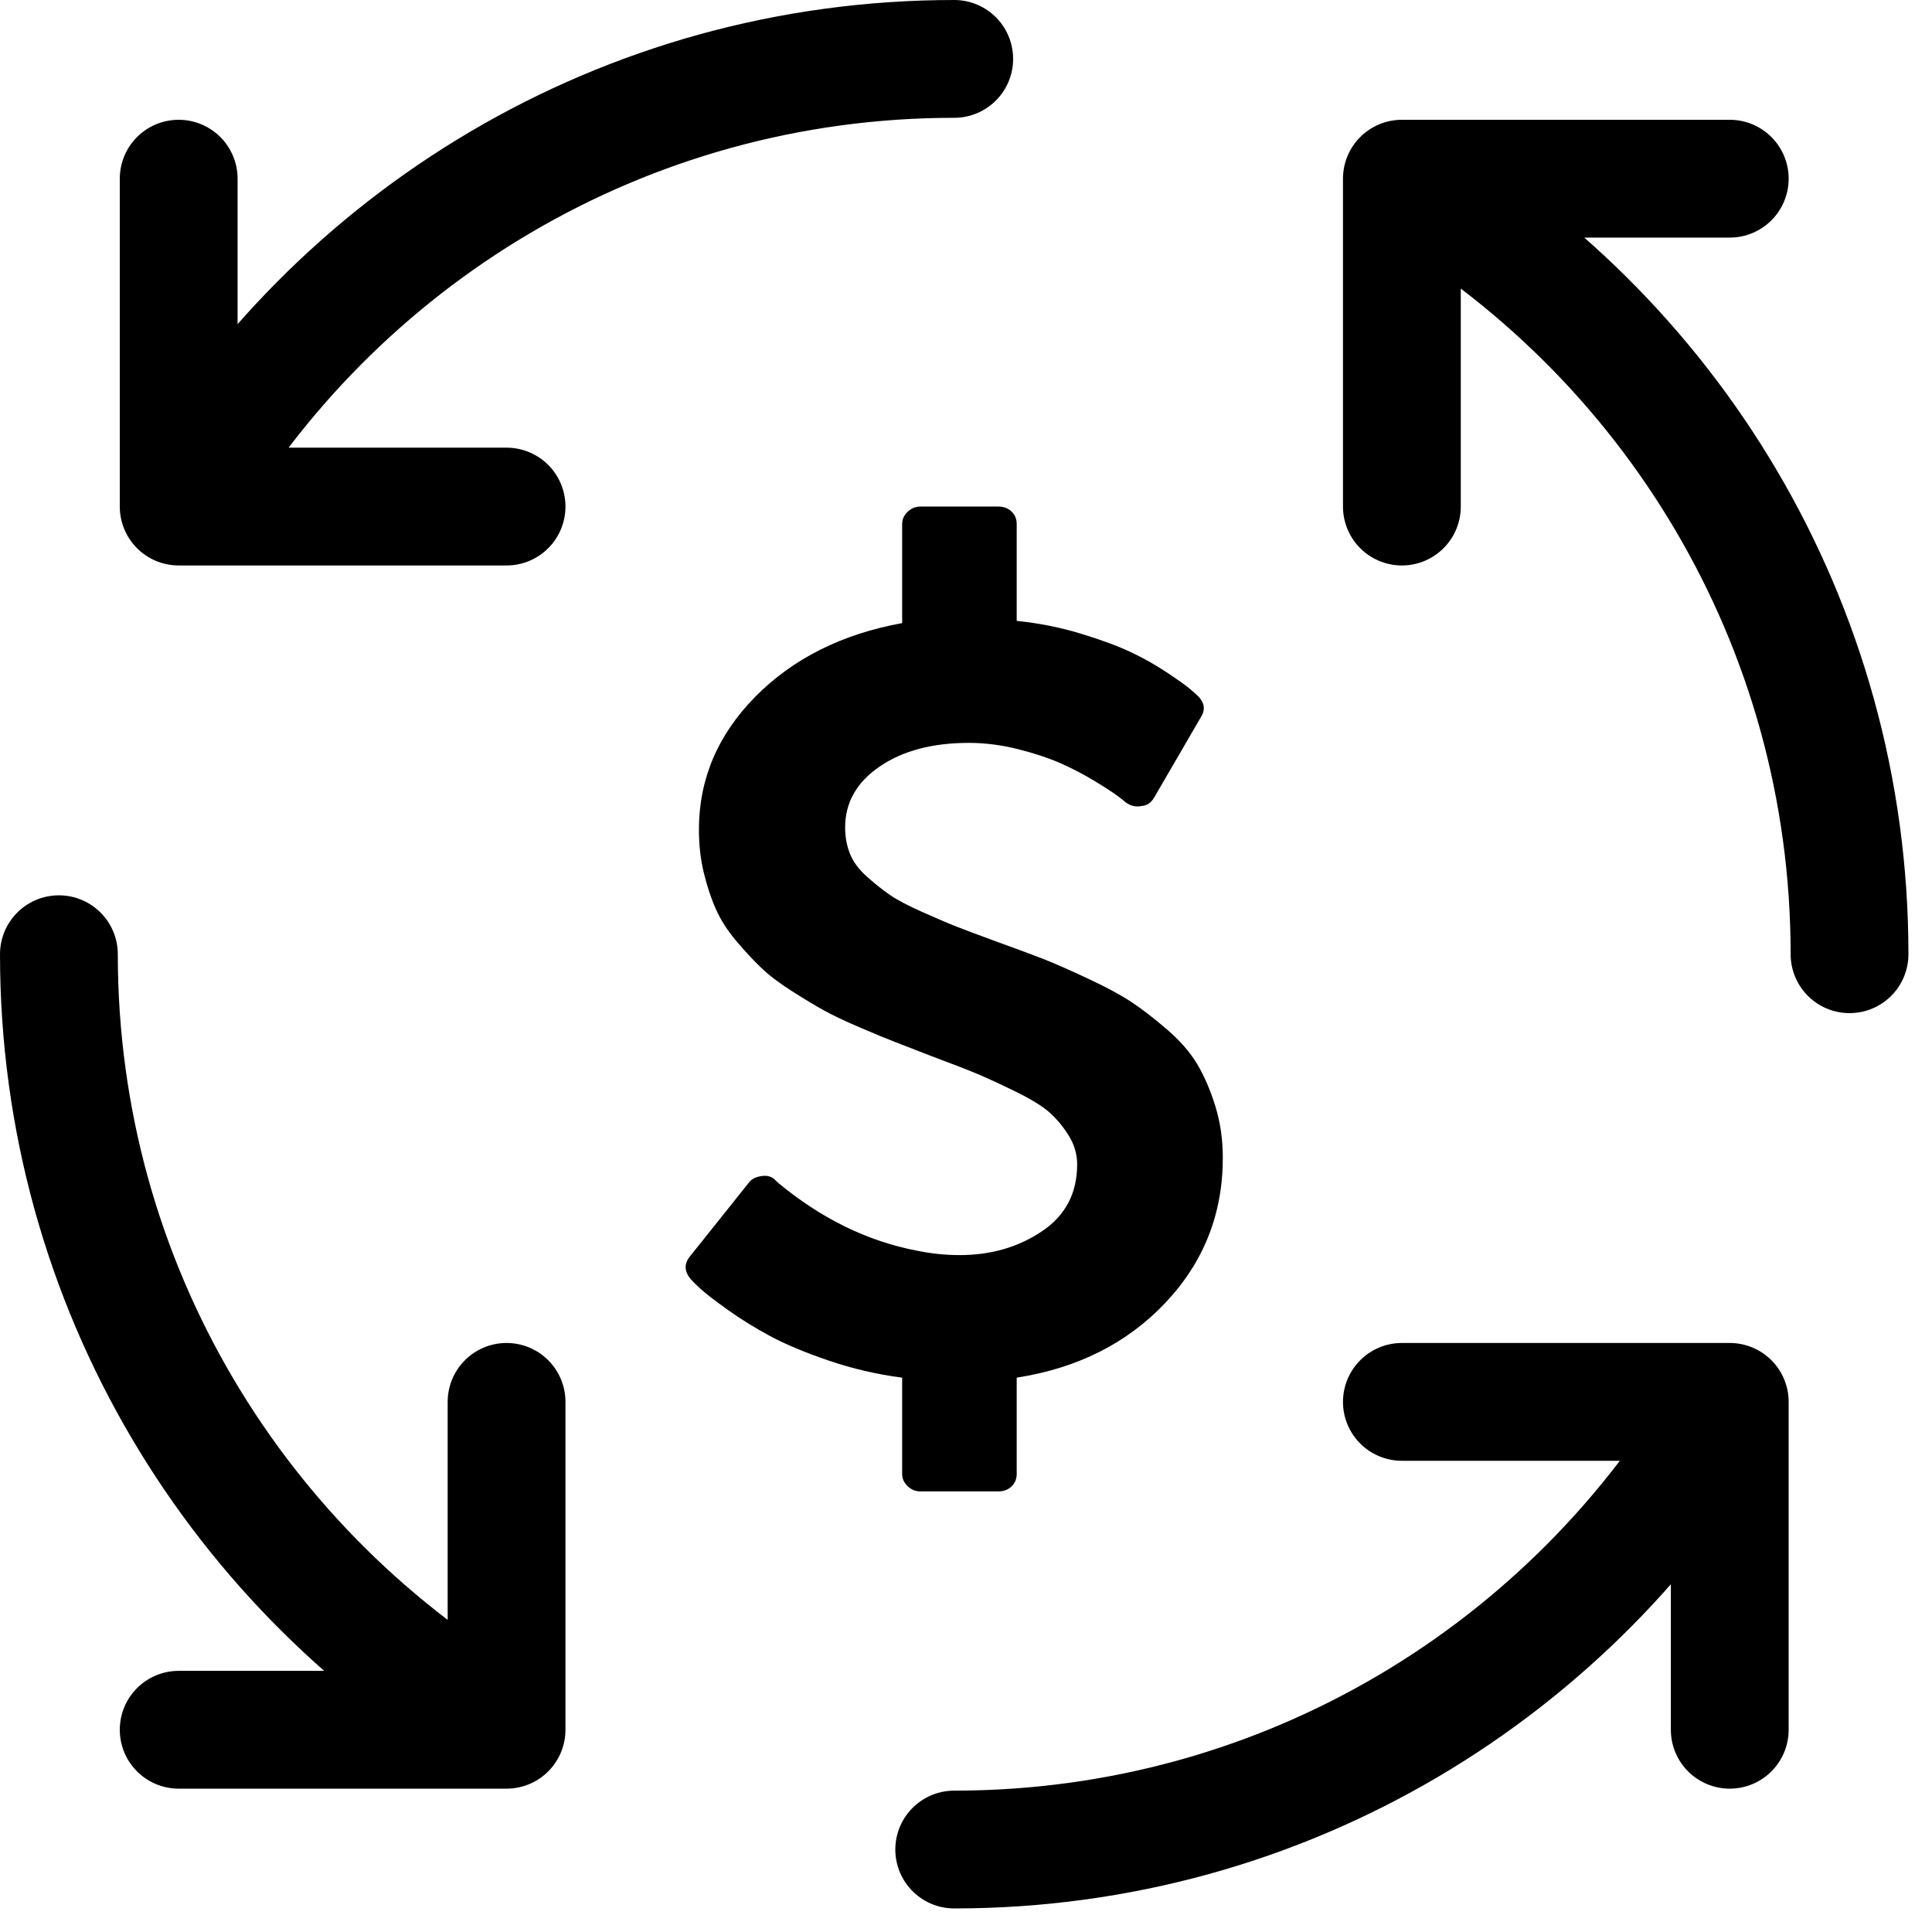
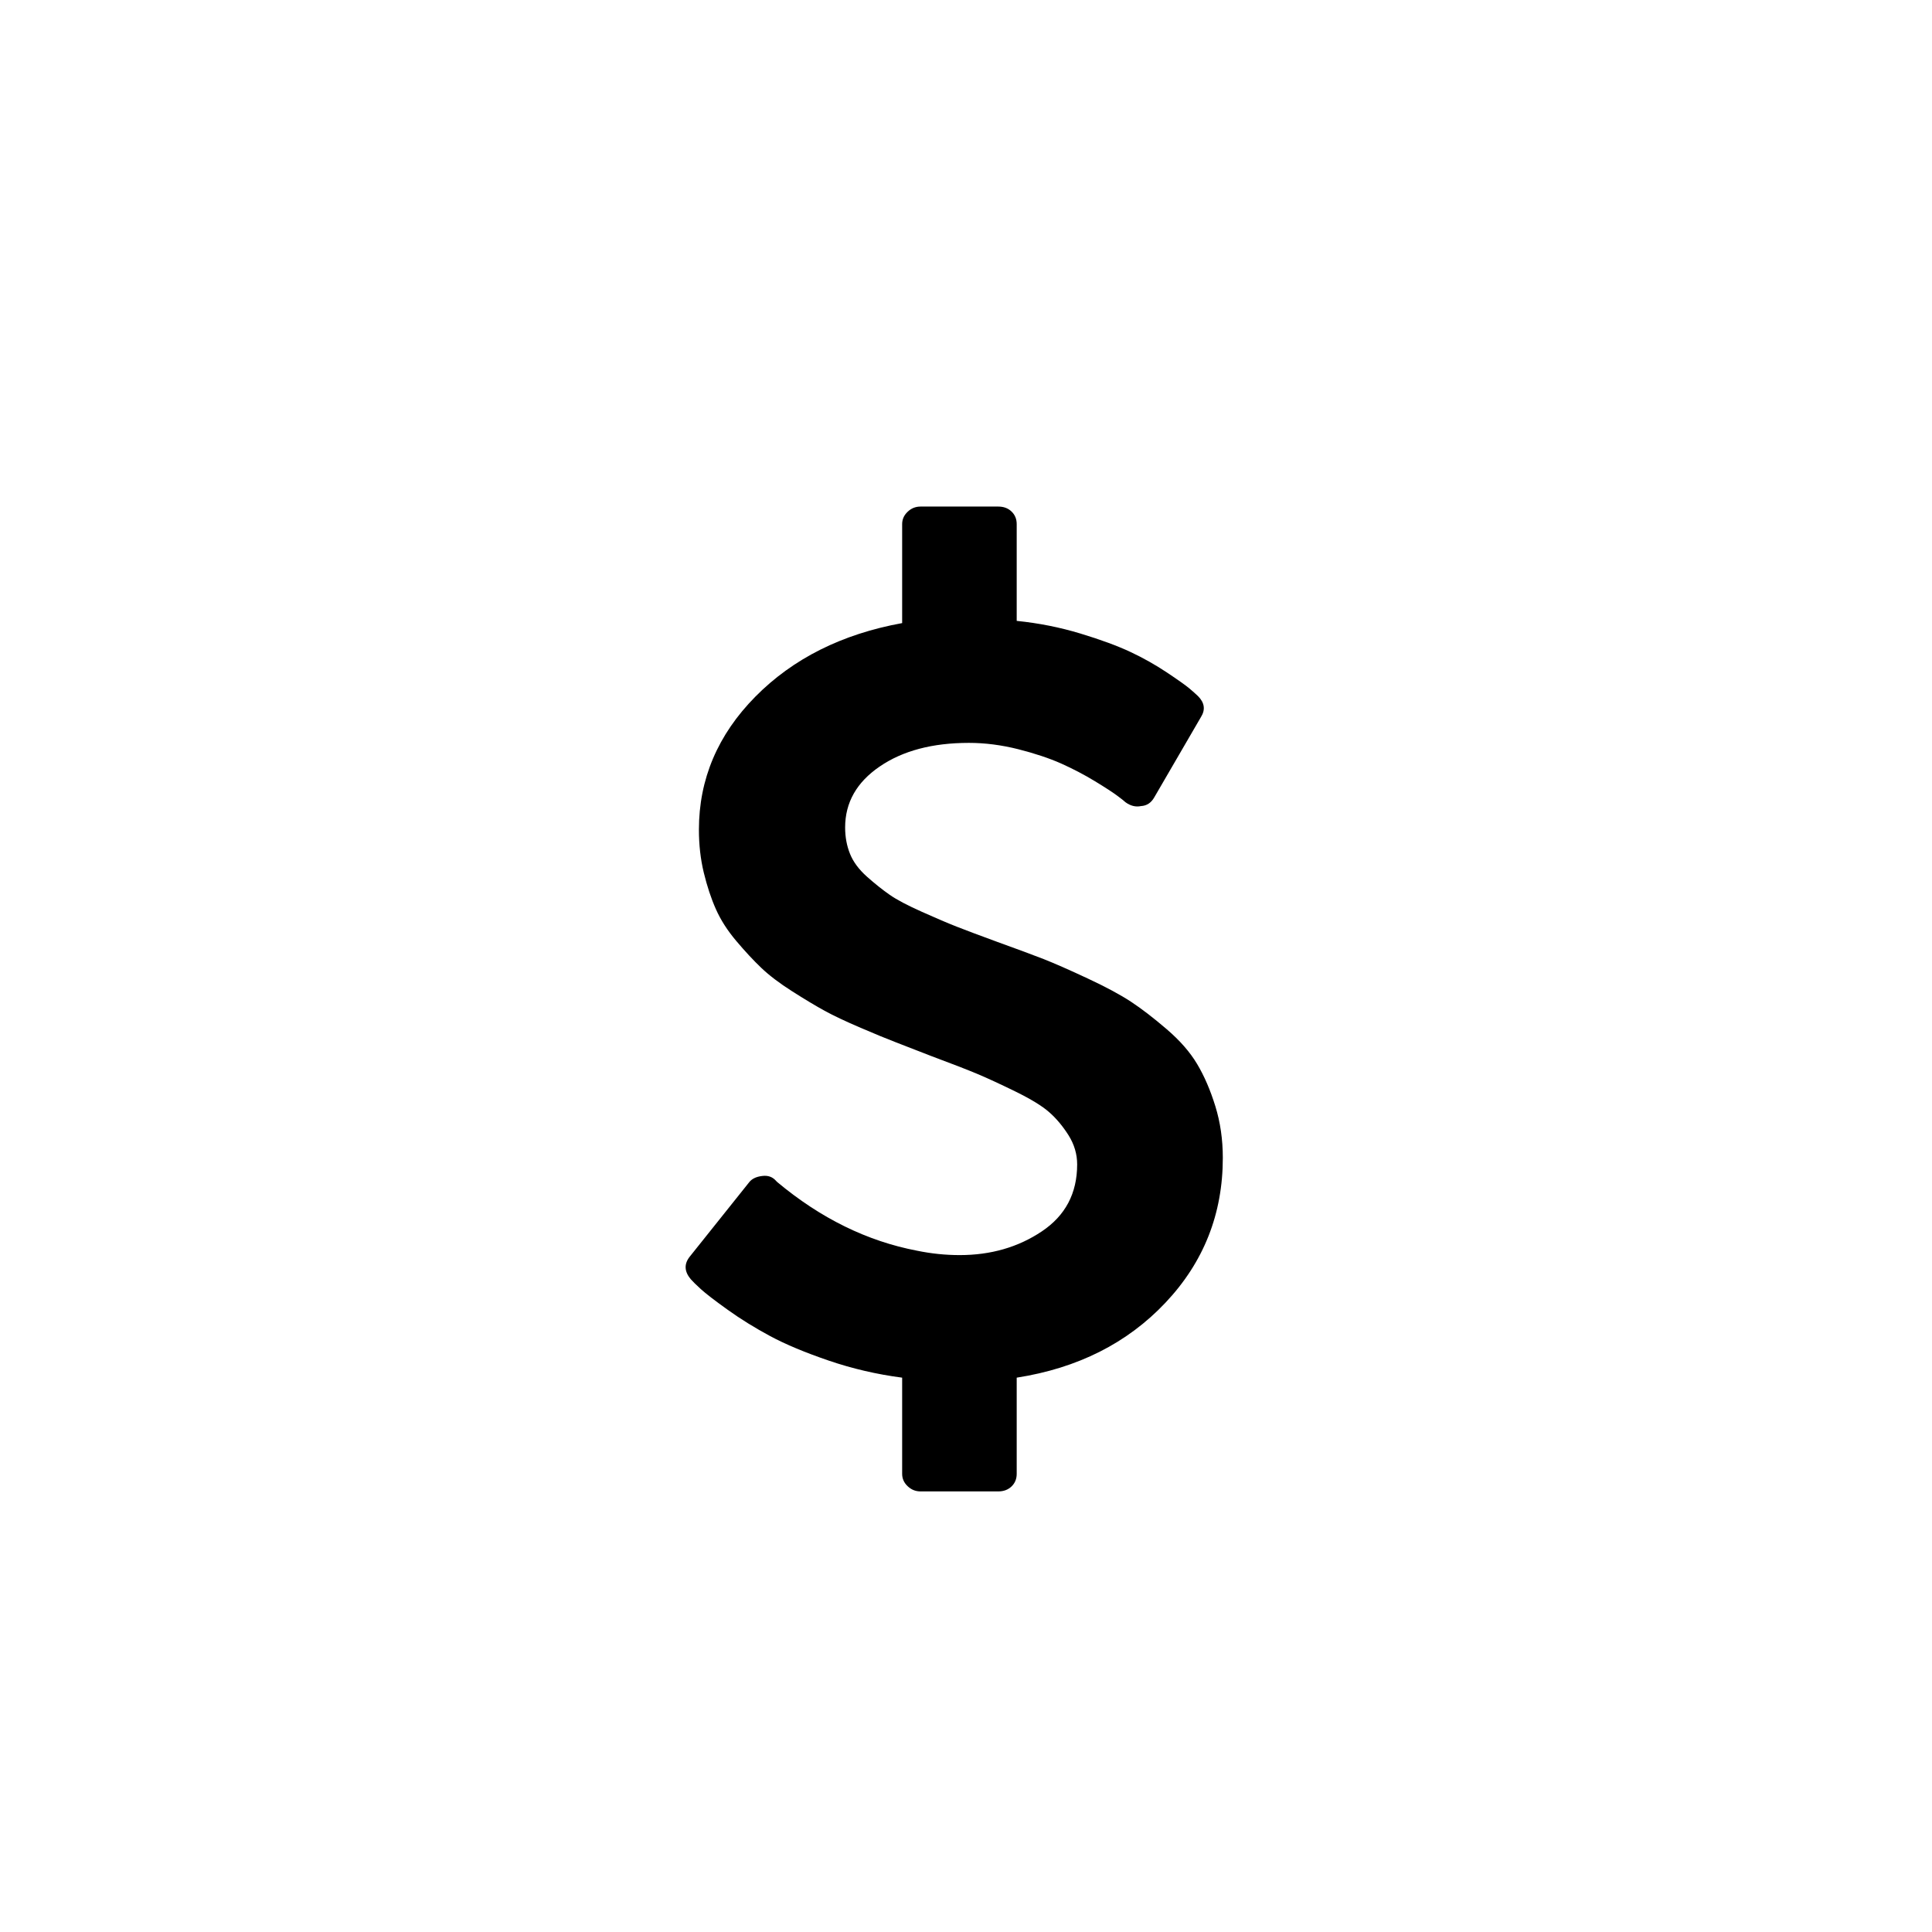
<svg xmlns="http://www.w3.org/2000/svg" width="41" height="41" viewBox="0 0 41 41" fill="none">
-   <path d="M29.75 3.792C35.429 7.077 39.25 13.217 39.25 20.25M29.75 3.792V10.75M29.75 3.792H36.708M36.708 29.75C33.423 35.429 27.283 39.25 20.25 39.25M36.708 29.75H29.75M36.708 29.75V36.708M10.75 36.708C5.071 33.423 1.25 27.283 1.25 20.25M10.75 36.708V29.75M10.75 36.708H3.792M3.792 10.75C7.077 5.071 13.217 1.25 20.25 1.25M3.792 10.75H10.75M3.792 10.75V3.792" stroke="black" stroke-width="2.5" stroke-linecap="round" stroke-linejoin="round" />
  <path d="M25.95 24.571C25.95 25.76 25.545 26.785 24.734 27.644C23.924 28.503 22.871 29.034 21.576 29.236V31.277C21.576 31.386 21.539 31.475 21.466 31.545C21.393 31.615 21.299 31.65 21.185 31.65H19.535C19.43 31.65 19.338 31.613 19.261 31.539C19.183 31.465 19.145 31.378 19.145 31.277V29.236C18.607 29.166 18.088 29.045 17.587 28.874C17.086 28.703 16.672 28.53 16.346 28.355C16.021 28.18 15.719 27.994 15.442 27.795C15.165 27.597 14.976 27.451 14.874 27.358C14.772 27.265 14.701 27.195 14.66 27.148C14.522 26.985 14.514 26.825 14.636 26.67L15.894 25.095C15.951 25.018 16.045 24.971 16.175 24.956C16.298 24.94 16.395 24.975 16.469 25.06L16.493 25.084C17.414 25.854 18.403 26.34 19.462 26.542C19.764 26.604 20.065 26.635 20.366 26.635C21.026 26.635 21.607 26.468 22.107 26.133C22.608 25.799 22.859 25.325 22.859 24.71C22.859 24.493 22.798 24.287 22.676 24.092C22.553 23.898 22.417 23.735 22.266 23.603C22.116 23.47 21.877 23.325 21.552 23.165C21.226 23.006 20.957 22.881 20.745 22.792C20.533 22.703 20.207 22.576 19.768 22.413C19.45 22.288 19.2 22.191 19.016 22.121C18.833 22.051 18.582 21.948 18.265 21.812C17.947 21.676 17.693 21.556 17.501 21.451C17.31 21.346 17.08 21.208 16.811 21.037C16.542 20.866 16.324 20.7 16.157 20.541C15.99 20.382 15.813 20.191 15.626 19.97C15.438 19.748 15.294 19.523 15.192 19.293C15.09 19.064 15.005 18.805 14.935 18.517C14.866 18.23 14.832 17.927 14.832 17.608C14.832 16.535 15.231 15.594 16.029 14.785C16.827 13.977 17.866 13.456 19.145 13.223V11.123C19.145 11.022 19.183 10.935 19.261 10.861C19.338 10.787 19.43 10.75 19.535 10.75H21.185C21.299 10.75 21.393 10.785 21.466 10.855C21.539 10.925 21.576 11.014 21.576 11.123V13.176C22.04 13.223 22.49 13.312 22.926 13.444C23.362 13.576 23.716 13.707 23.989 13.835C24.262 13.963 24.52 14.109 24.765 14.272C25.009 14.435 25.168 14.548 25.241 14.61C25.315 14.673 25.376 14.727 25.425 14.774C25.563 14.914 25.584 15.061 25.486 15.217L24.496 16.92C24.431 17.036 24.337 17.099 24.215 17.106C24.101 17.13 23.991 17.102 23.885 17.025C23.861 17.001 23.802 16.955 23.708 16.885C23.614 16.815 23.456 16.712 23.232 16.576C23.008 16.44 22.769 16.315 22.517 16.202C22.264 16.09 21.961 15.989 21.607 15.899C21.252 15.81 20.904 15.765 20.562 15.765C19.788 15.765 19.157 15.932 18.668 16.267C18.179 16.601 17.935 17.032 17.935 17.561C17.935 17.763 17.97 17.95 18.039 18.121C18.108 18.292 18.228 18.453 18.399 18.605C18.57 18.757 18.731 18.885 18.882 18.99C19.032 19.095 19.261 19.215 19.566 19.351C19.872 19.488 20.118 19.593 20.305 19.666C20.493 19.74 20.778 19.847 21.16 19.987C21.592 20.143 21.922 20.265 22.15 20.354C22.378 20.444 22.688 20.58 23.079 20.763C23.47 20.945 23.777 21.111 24.001 21.258C24.225 21.406 24.478 21.6 24.759 21.841C25.04 22.082 25.256 22.329 25.406 22.582C25.557 22.835 25.685 23.132 25.791 23.474C25.897 23.816 25.95 24.182 25.95 24.571Z" fill="black" />
</svg>